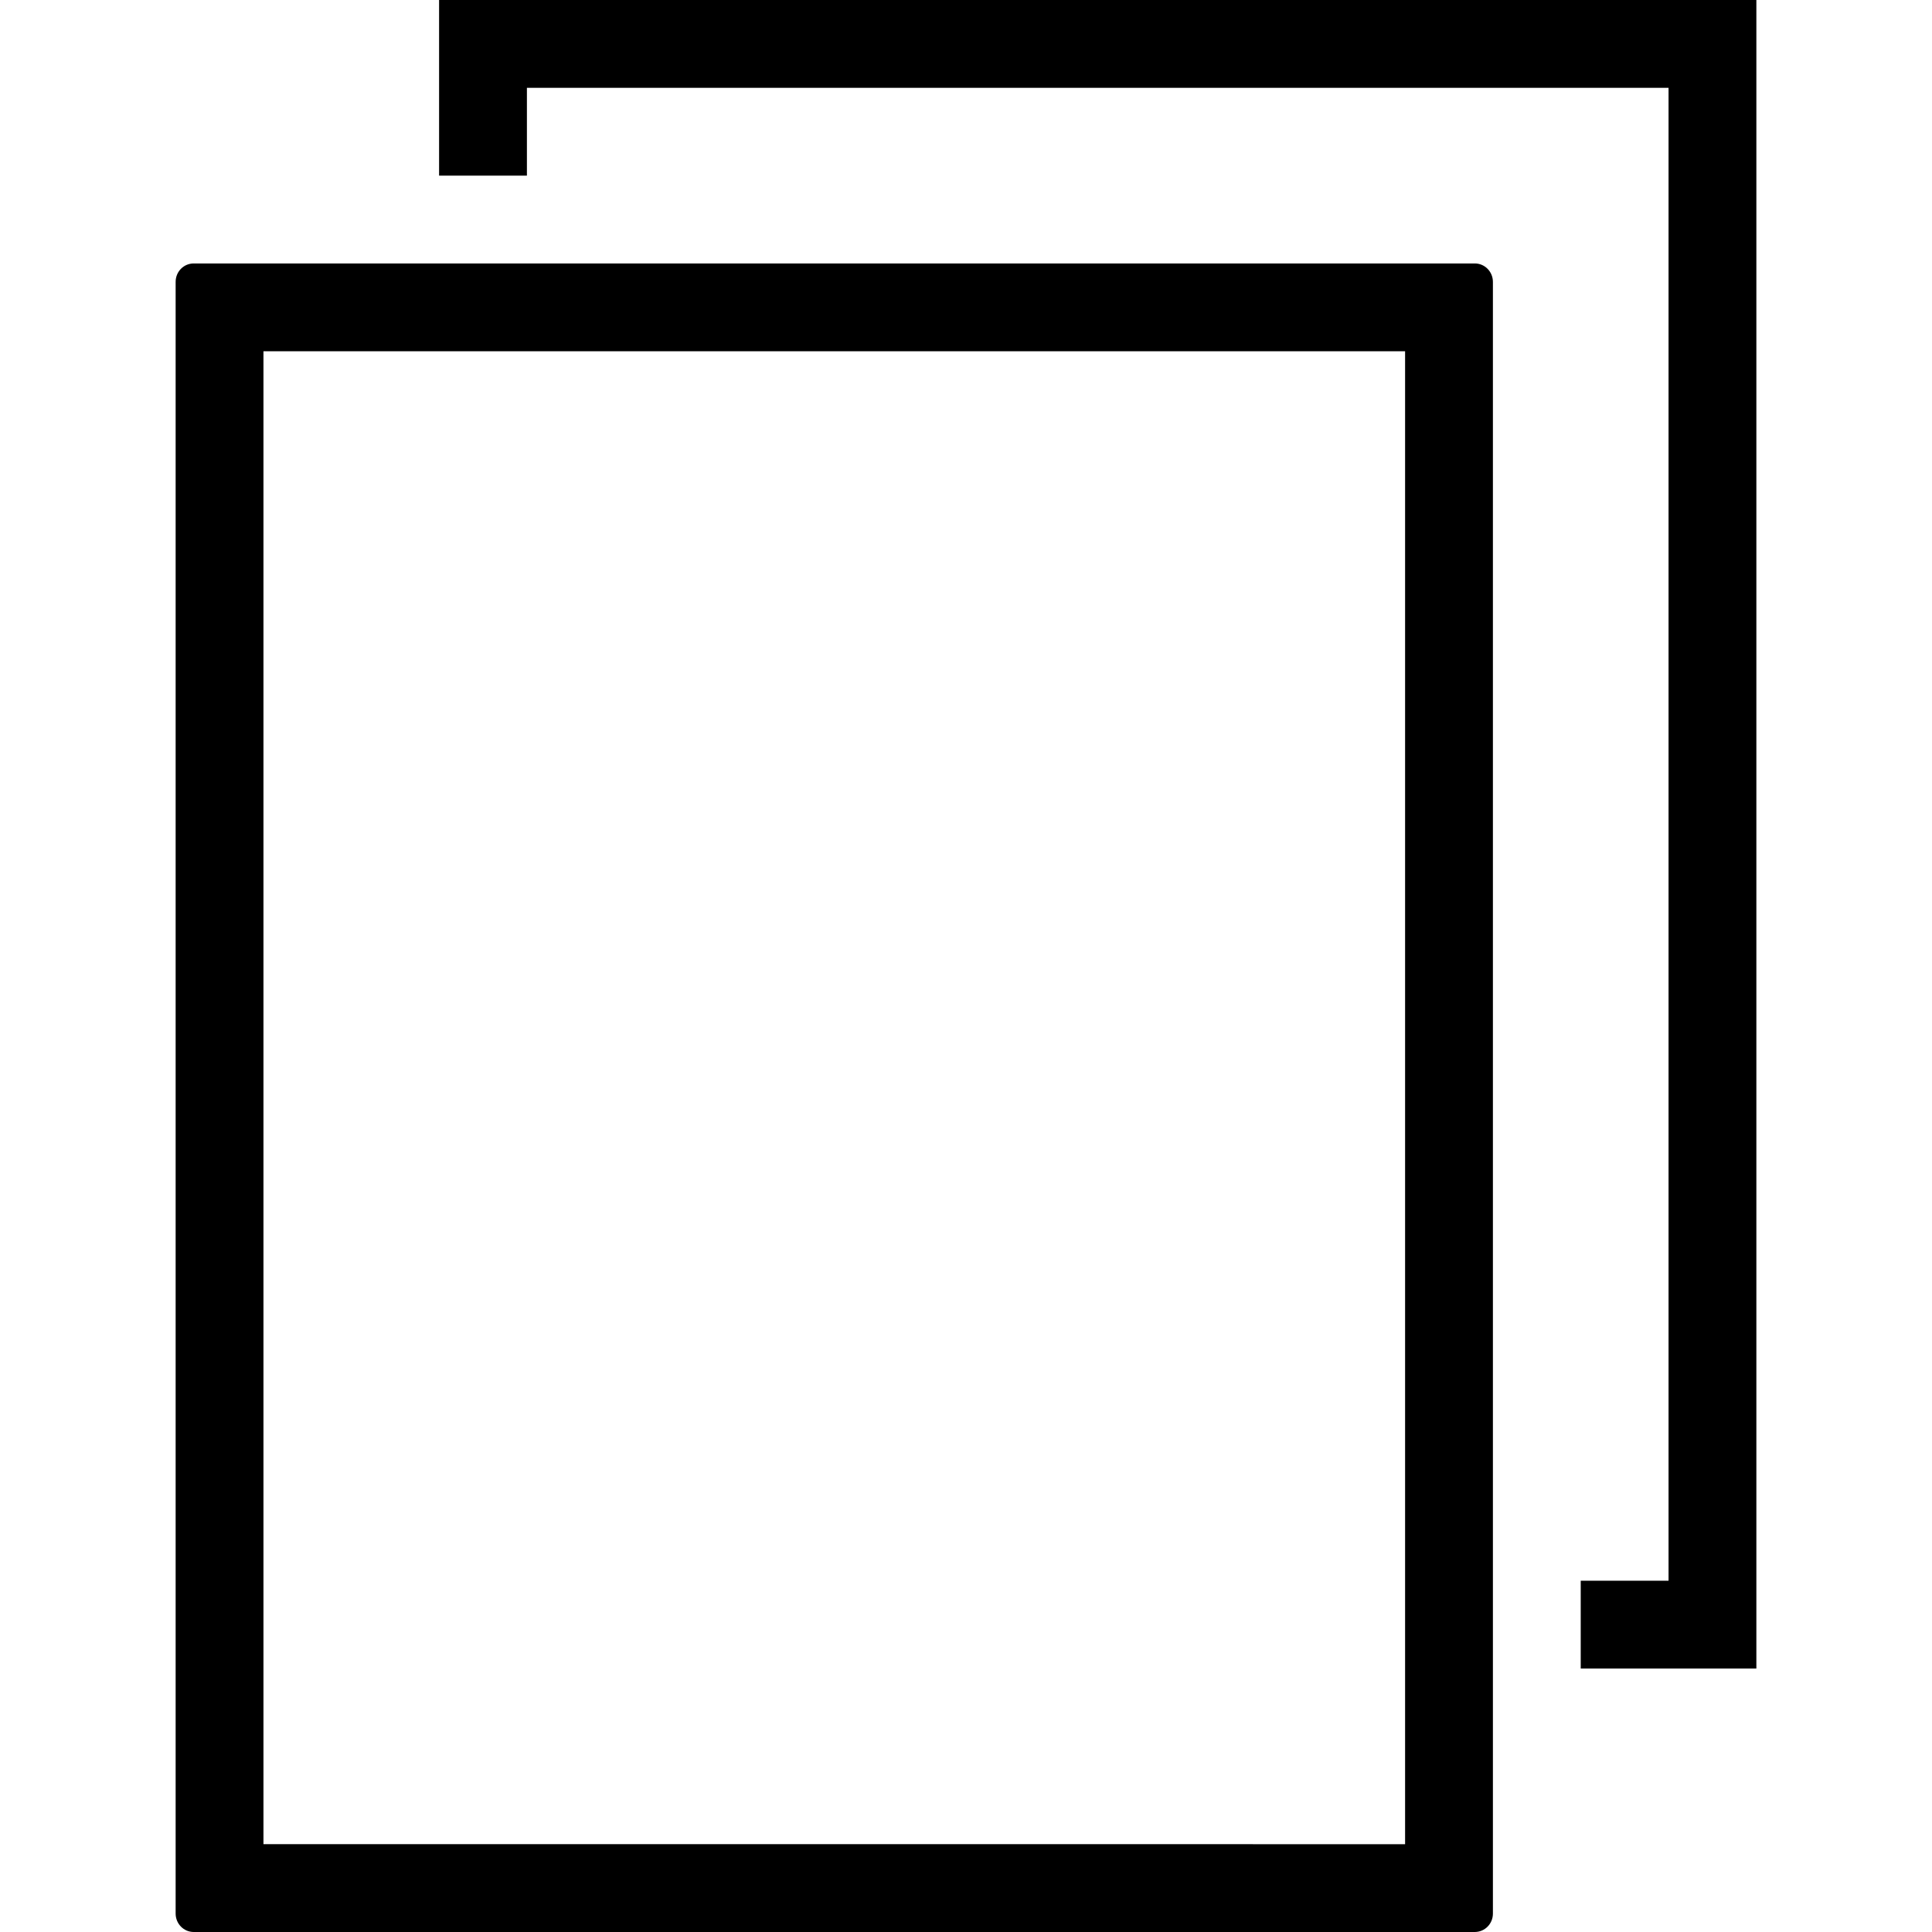
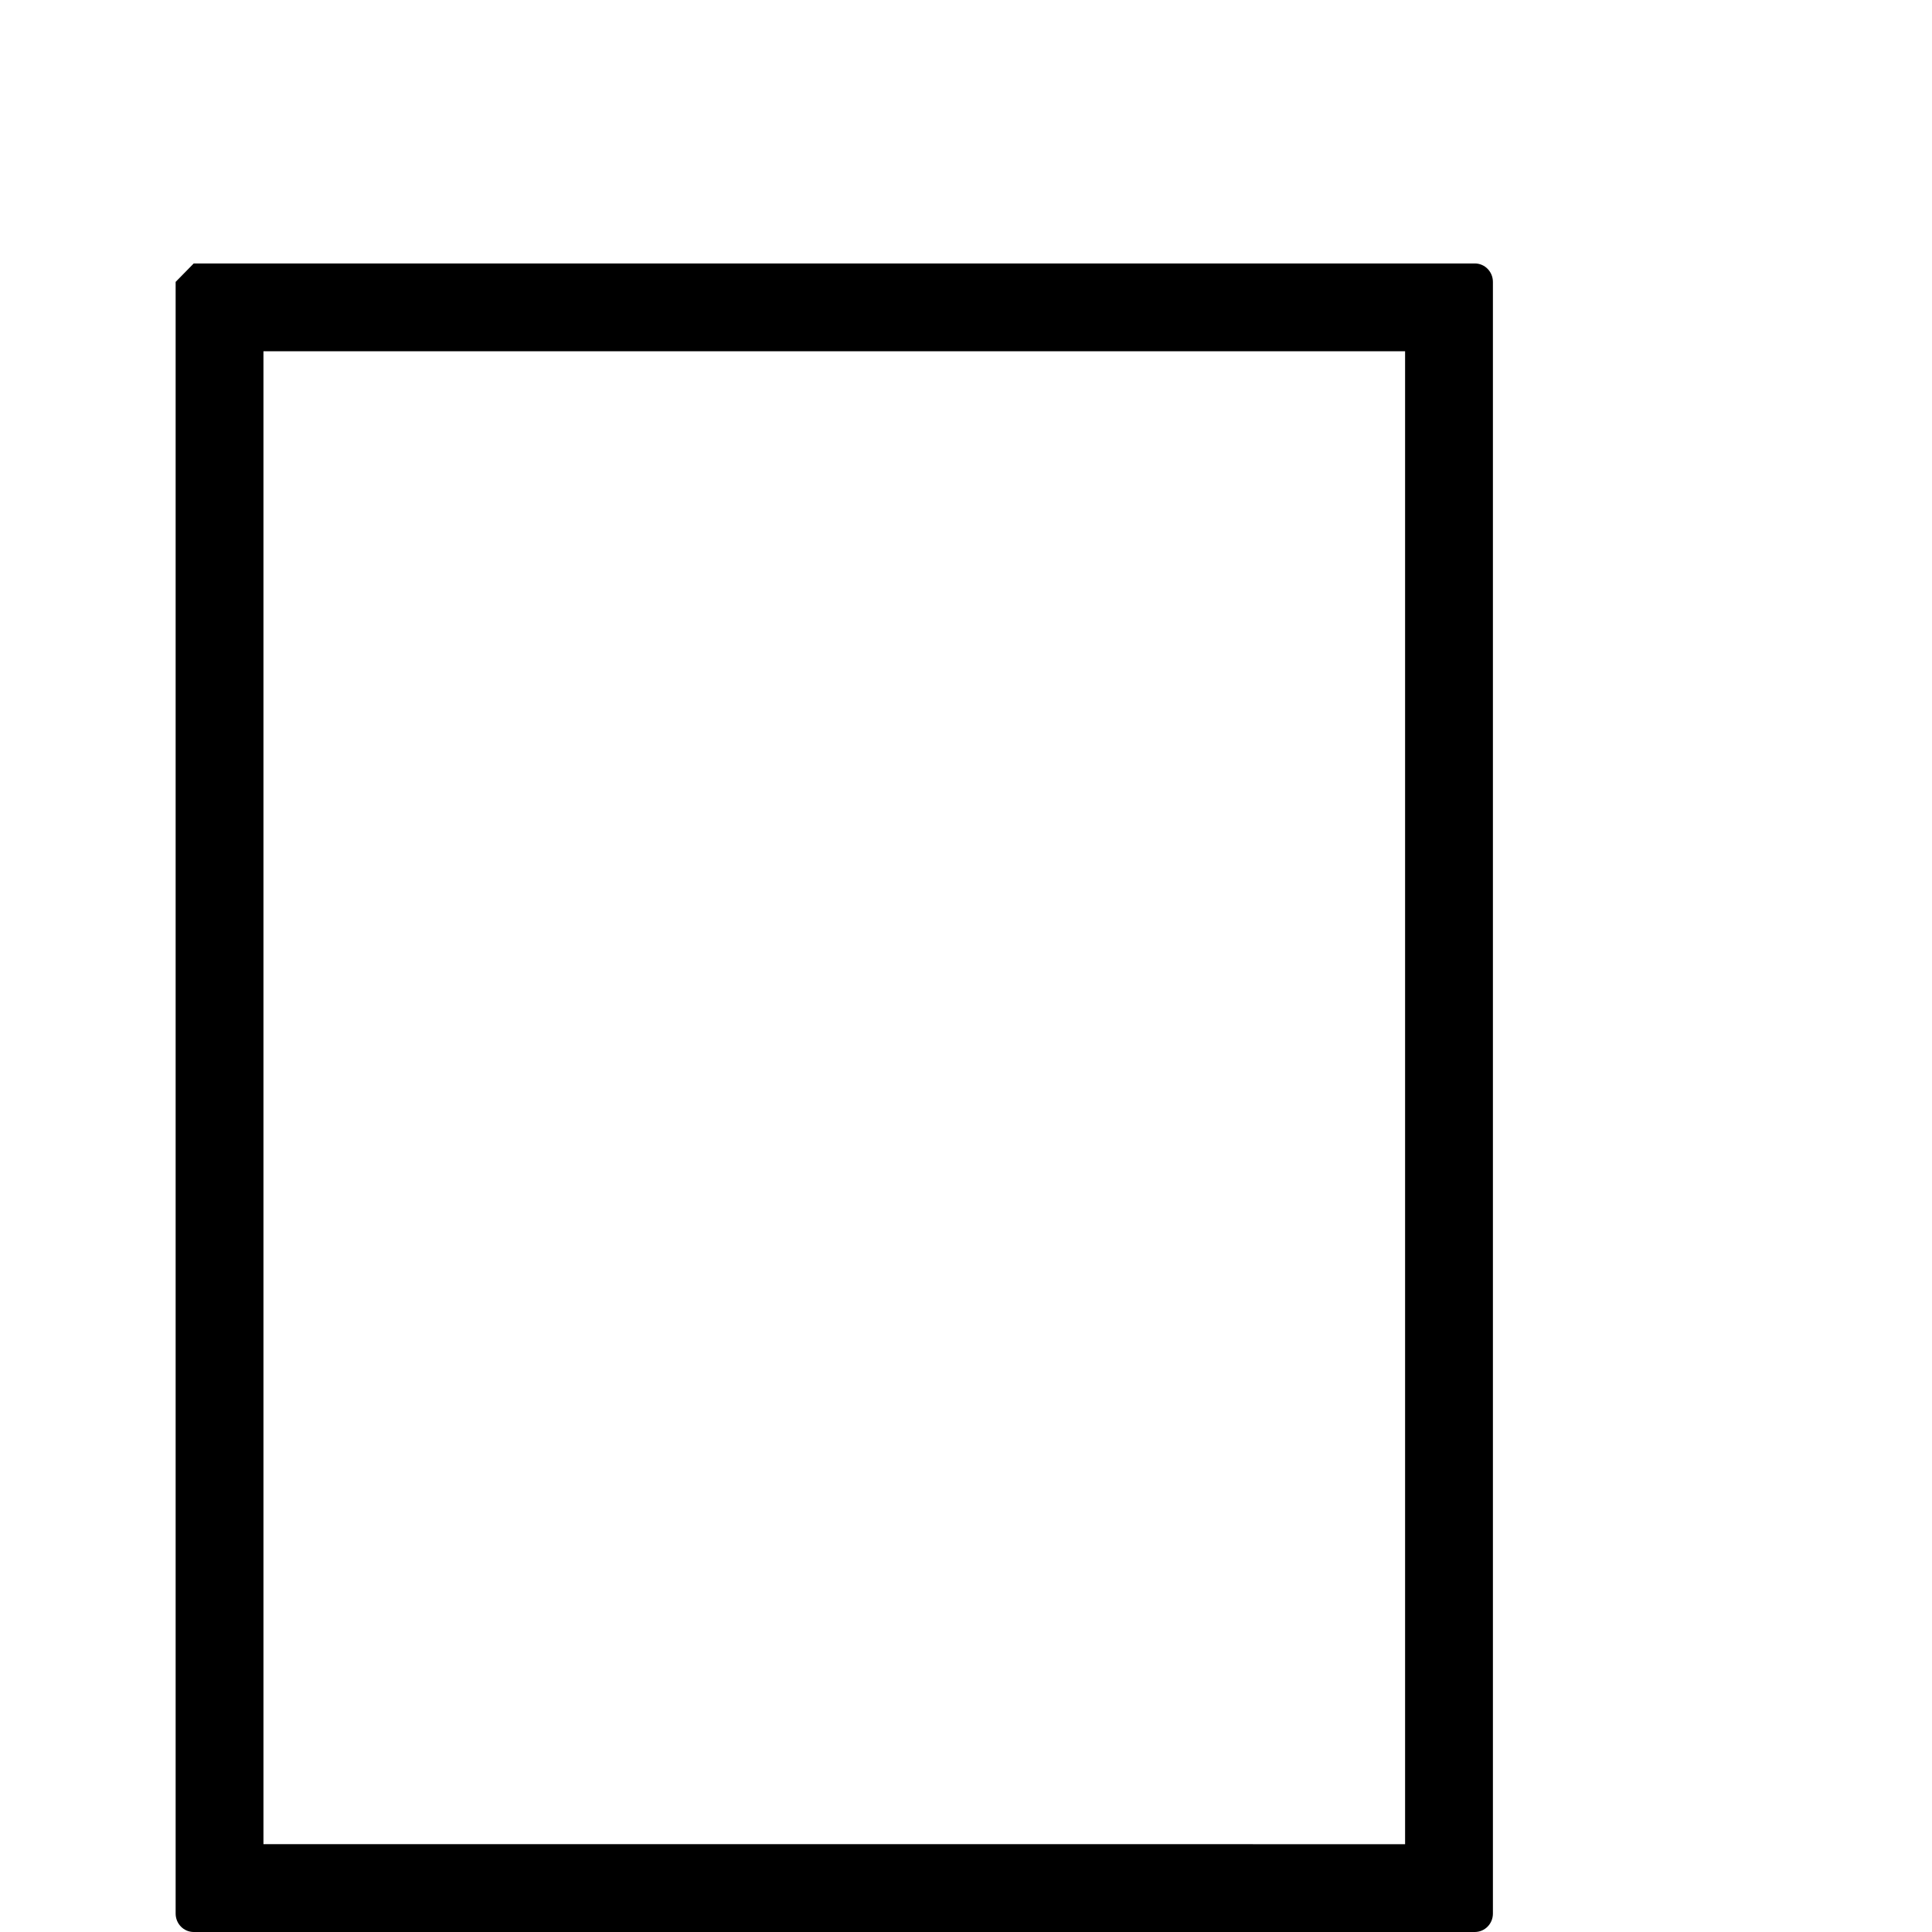
<svg xmlns="http://www.w3.org/2000/svg" t="1636967785992" class="icon" viewBox="0 0 1024 1024" version="1.1" p-id="4681" width="200" height="200">
  <defs>
    <style type="text/css" />
  </defs>
-   <path d="M837.818 837.818 837.818 884.364 930.909 884.364 930.909 0 232.727 0 232.727 93.091 279.273 93.091 279.273 46.545 884.364 46.545 884.364 837.818Z" p-id="4682" />
-   <path d="M93.091 149.411l0 864.815C93.091 1019.625 97.373 1024 102.679 1024l678.959 0C786.991 1024 791.273 1019.671 791.273 1014.225L791.273 149.411C791.273 144.012 786.991 139.636 781.684 139.636L102.679 139.636C97.373 139.636 93.091 143.965 93.091 149.411zM139.636 186.182l605.091 0 0 791.273L139.636 977.455 139.636 186.182z" p-id="4683" />
+   <path d="M93.091 149.411l0 864.815C93.091 1019.625 97.373 1024 102.679 1024l678.959 0C786.991 1024 791.273 1019.671 791.273 1014.225L791.273 149.411C791.273 144.012 786.991 139.636 781.684 139.636L102.679 139.636zM139.636 186.182l605.091 0 0 791.273L139.636 977.455 139.636 186.182z" p-id="4683" />
</svg>